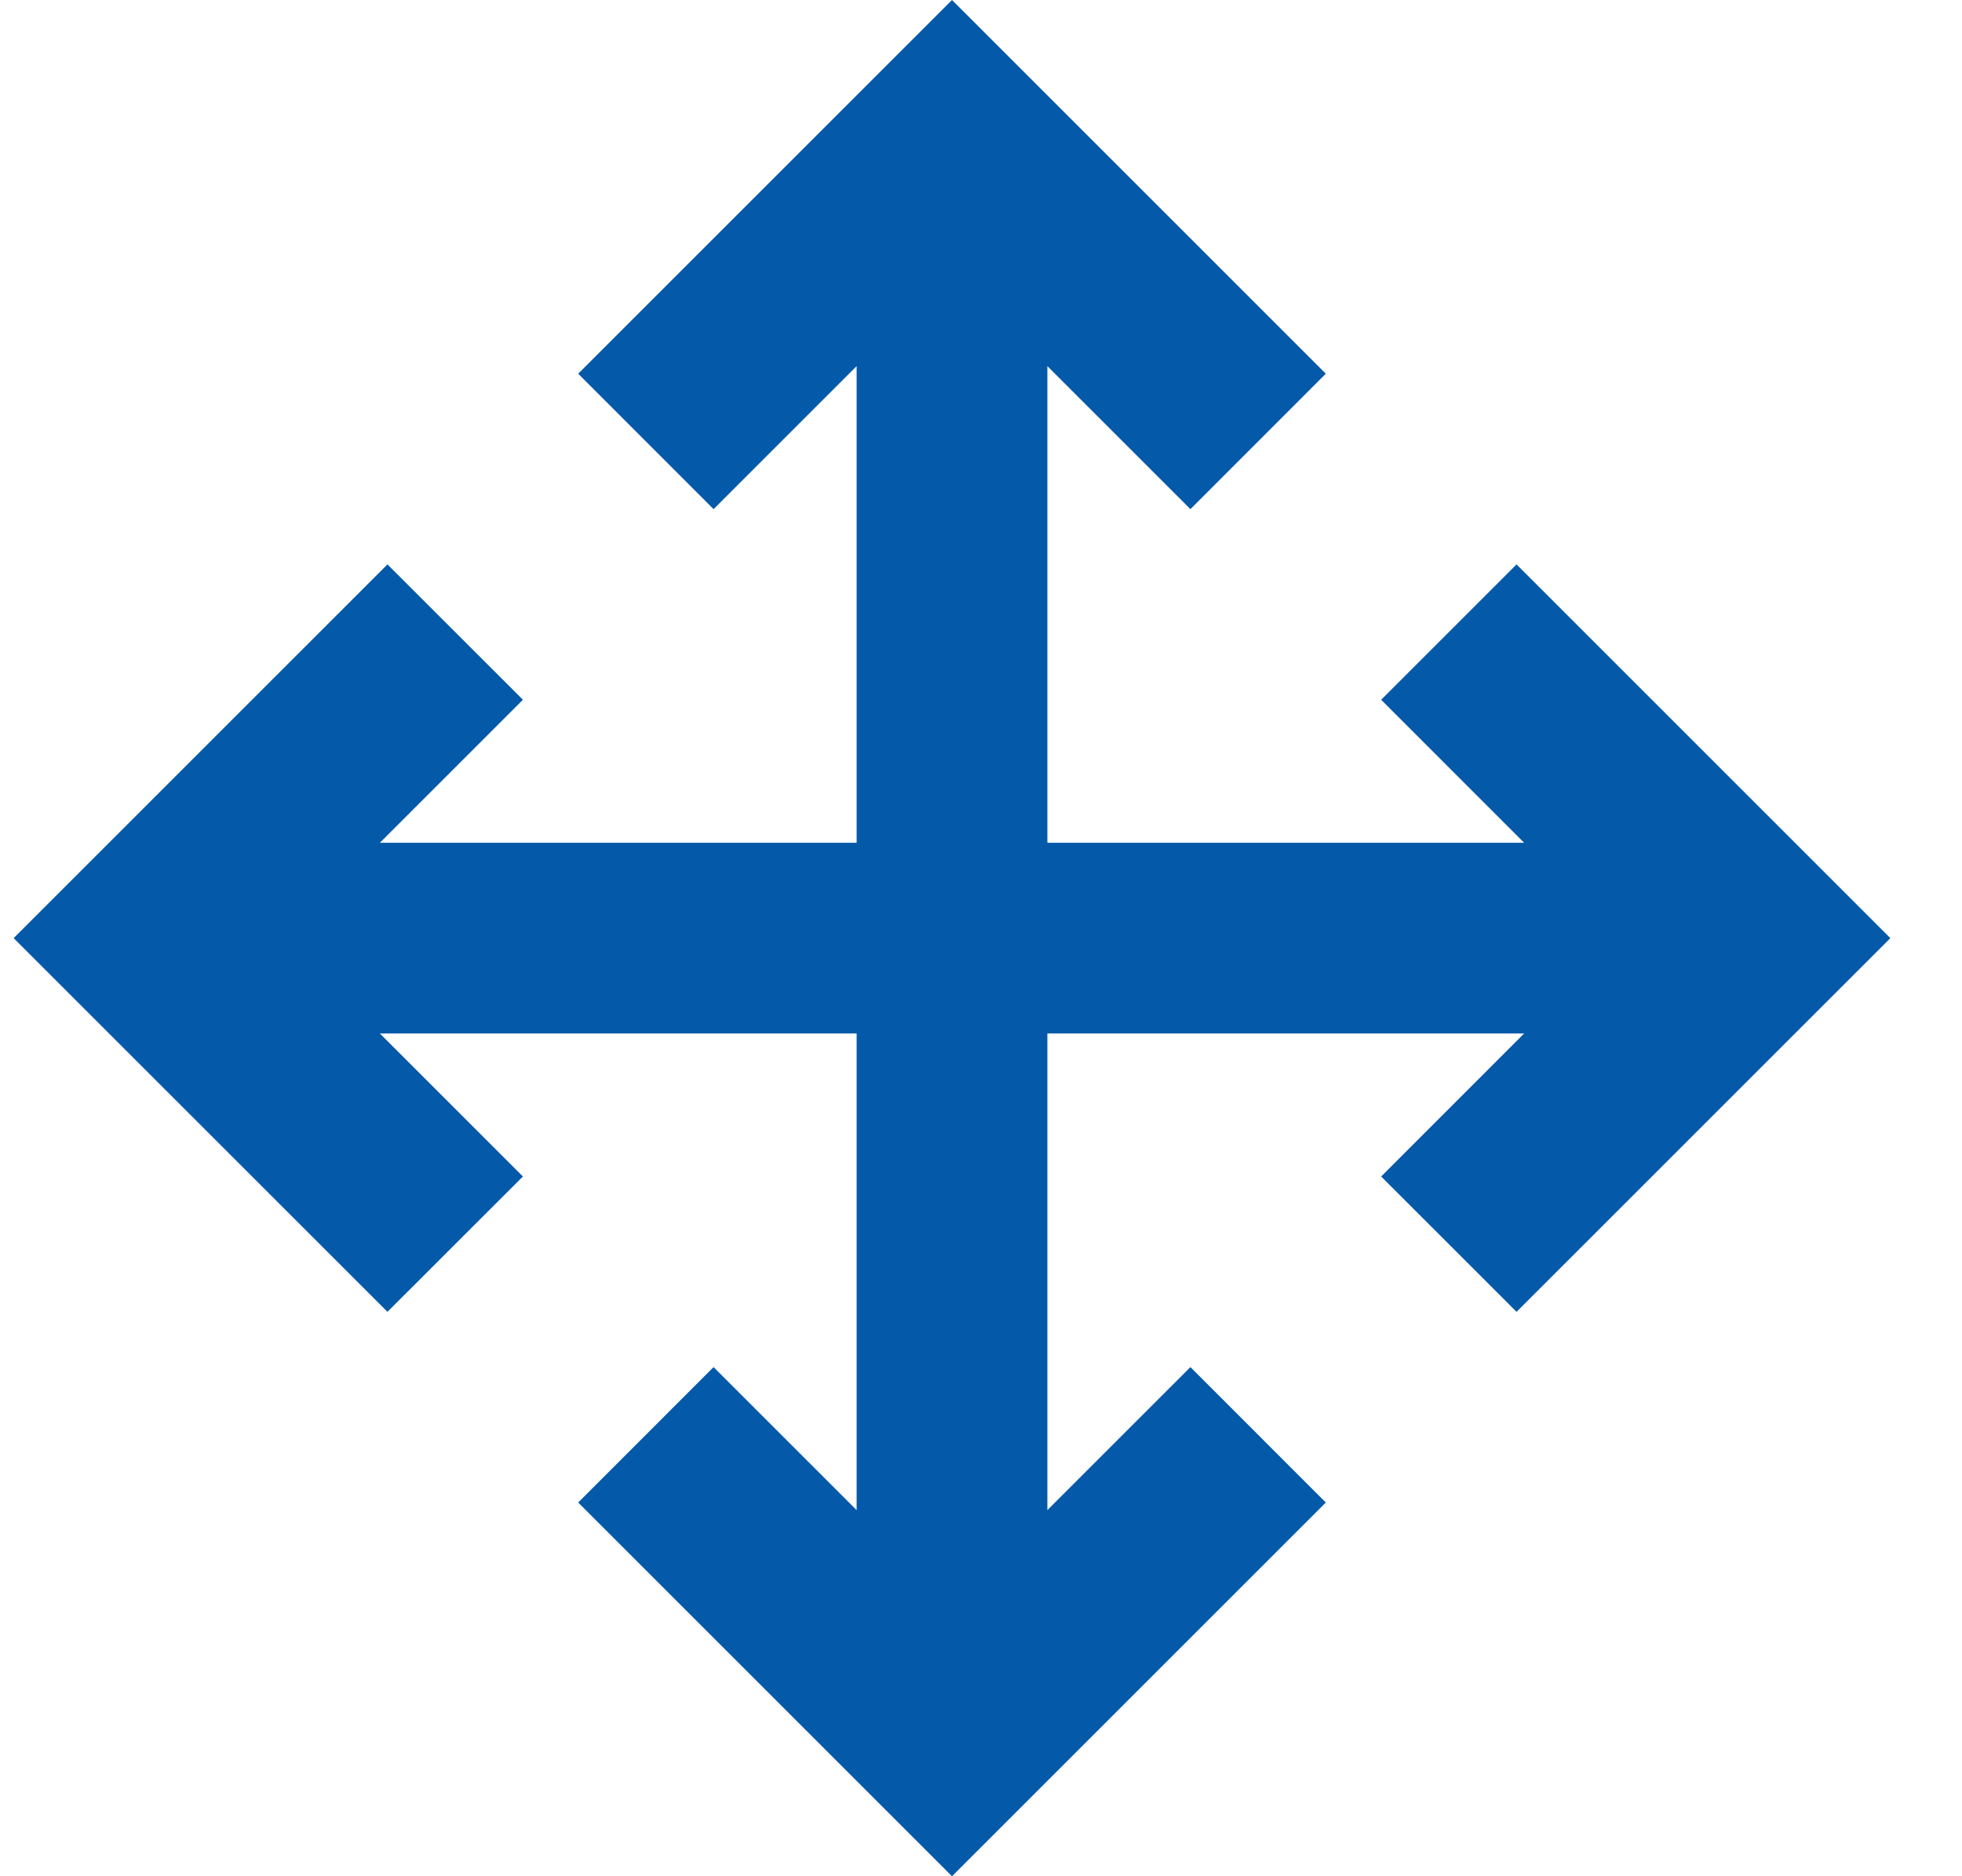
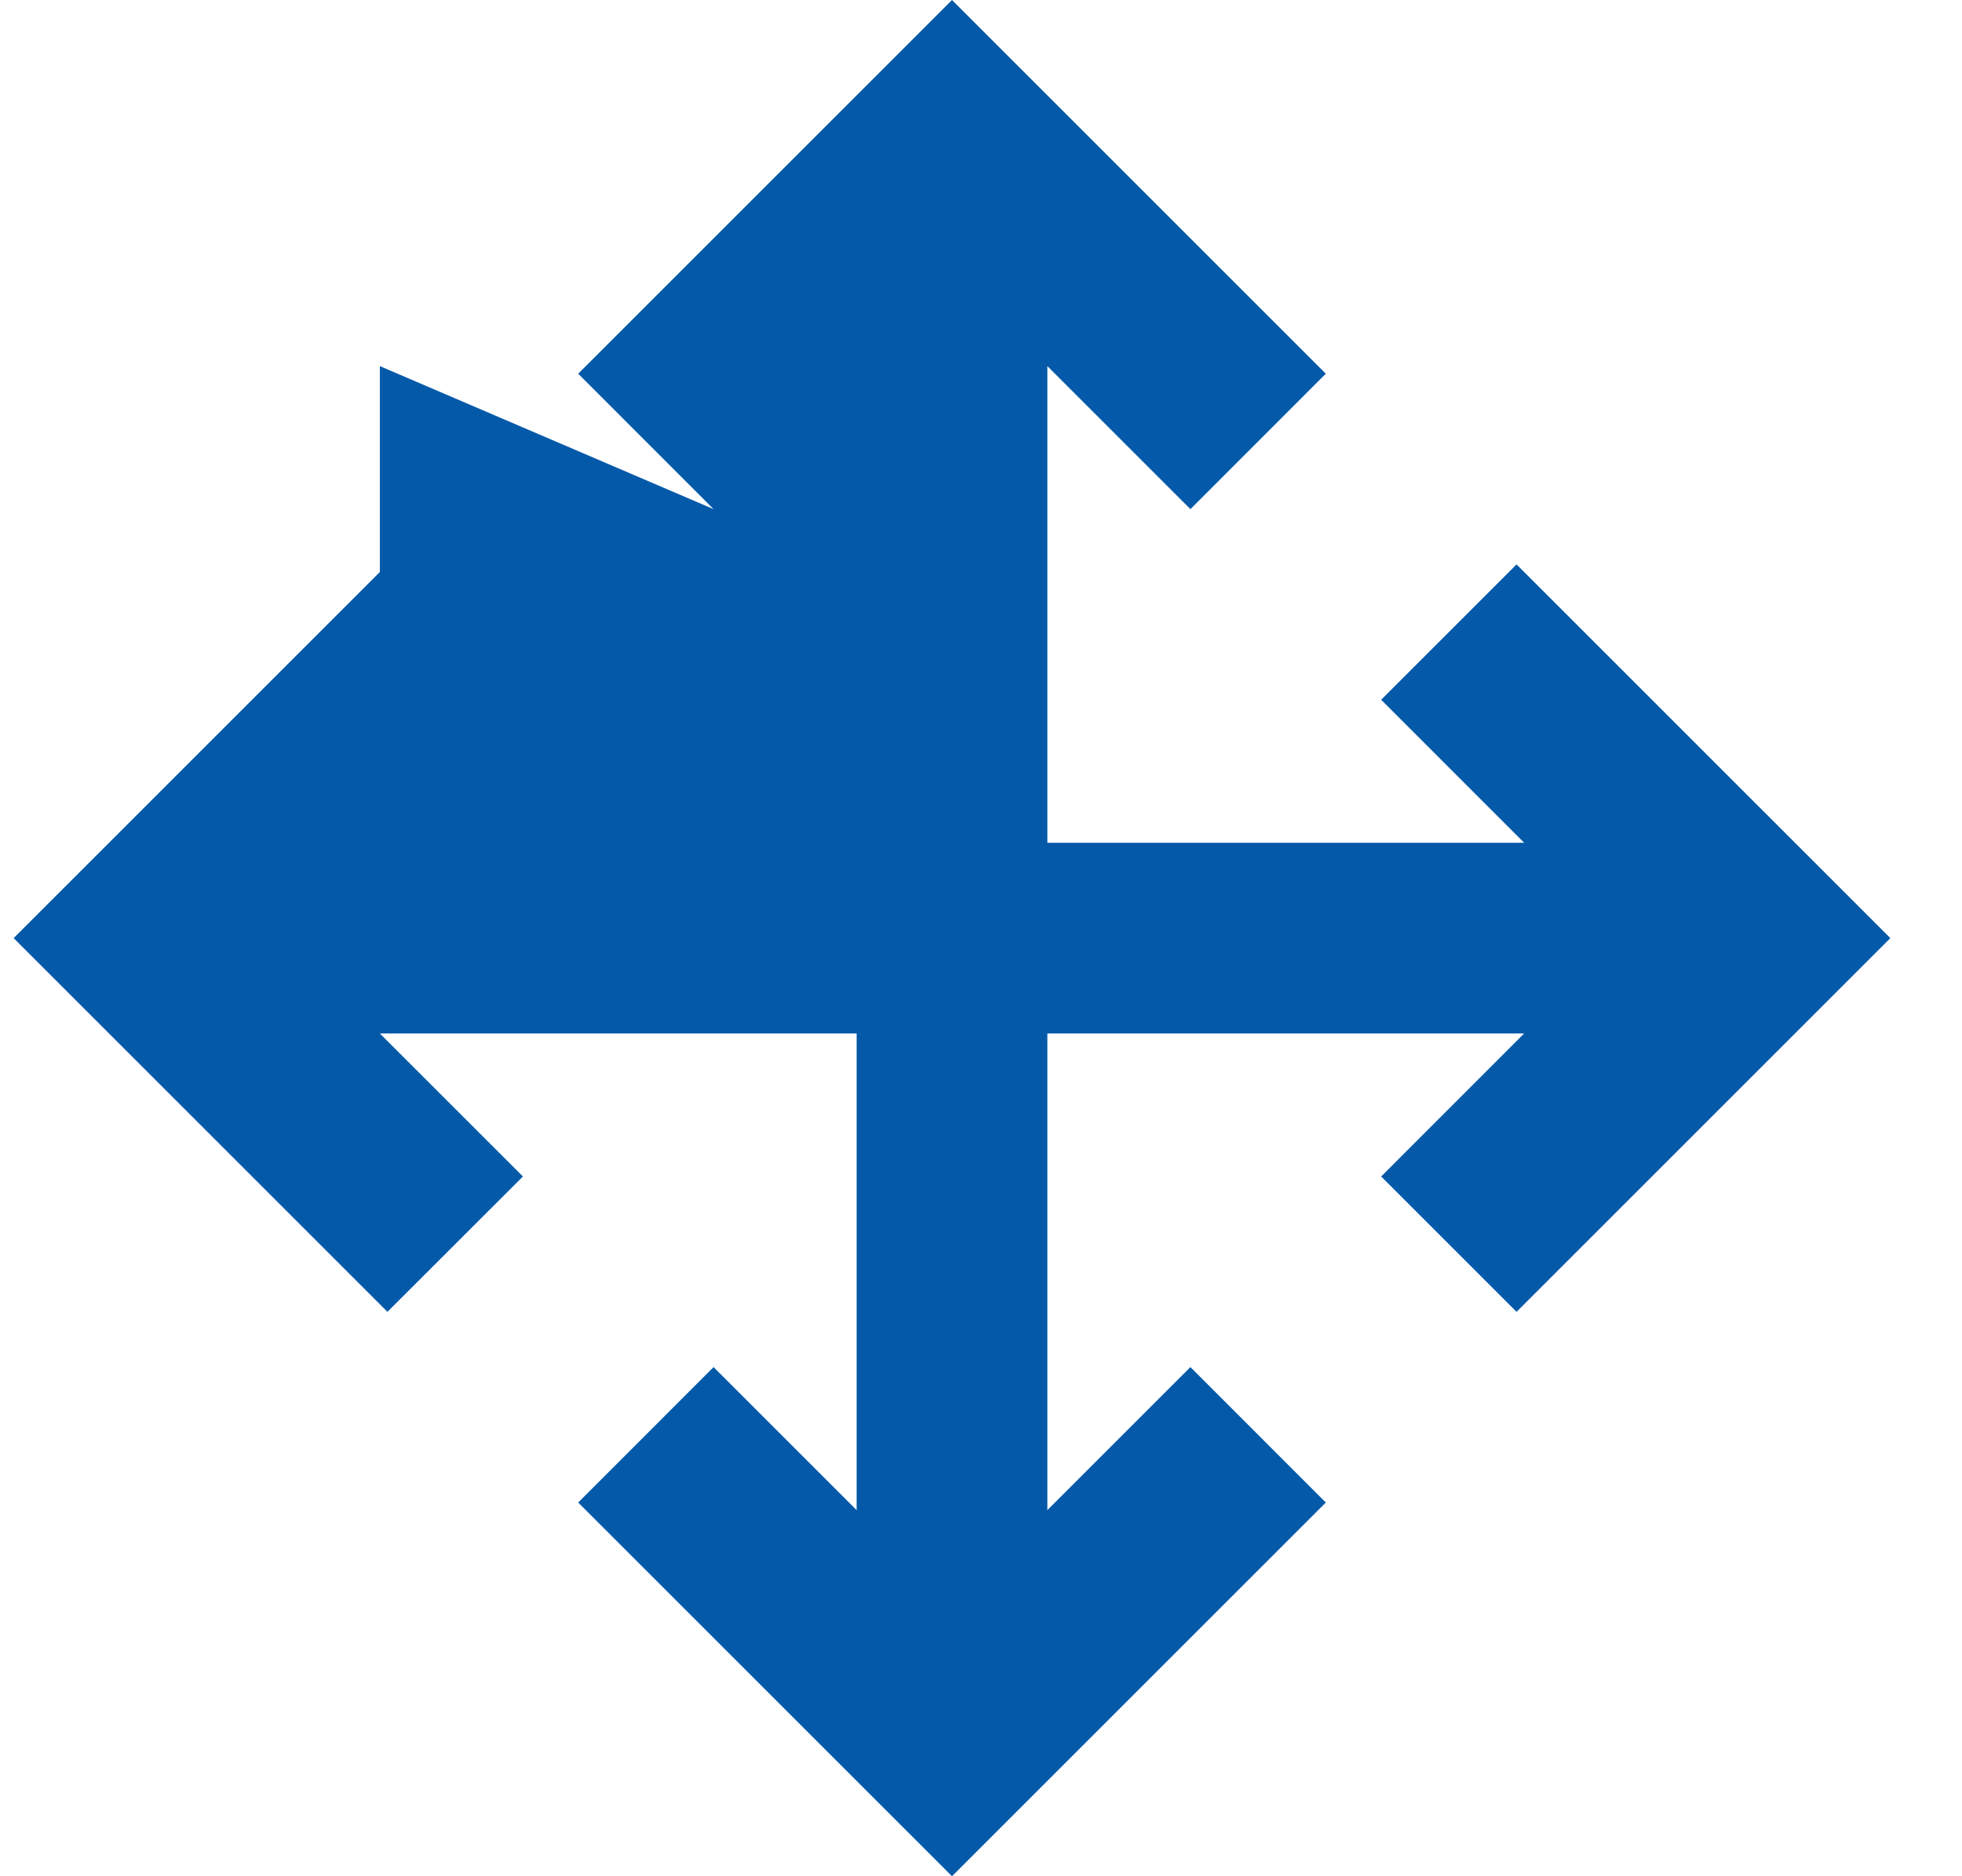
<svg xmlns="http://www.w3.org/2000/svg" width="23" height="22" viewBox="0 0 23 22" fill="none">
-   <path d="M12.278 9.882H17.867L16.191 8.205L17.778 6.618L22.16 11L17.778 15.382L16.191 13.795L17.867 12.118H12.278V17.707L13.955 16.03L15.542 17.618L11.16 22L6.778 17.618L8.365 16.03L10.042 17.707V12.118H4.453L6.13 13.795L4.542 15.382L0.16 11L4.542 6.618L6.13 8.205L4.453 9.882H10.042V4.293L8.365 5.97L6.778 4.382L11.16 0L15.542 4.382L13.955 5.97L12.278 4.293V9.882Z" fill="#0459A9" />
+   <path d="M12.278 9.882H17.867L16.191 8.205L17.778 6.618L22.16 11L17.778 15.382L16.191 13.795L17.867 12.118H12.278V17.707L13.955 16.03L15.542 17.618L11.16 22L6.778 17.618L8.365 16.03L10.042 17.707V12.118H4.453L6.13 13.795L4.542 15.382L0.16 11L4.542 6.618L6.13 8.205L4.453 9.882V4.293L8.365 5.97L6.778 4.382L11.16 0L15.542 4.382L13.955 5.97L12.278 4.293V9.882Z" fill="#0459A9" />
</svg>